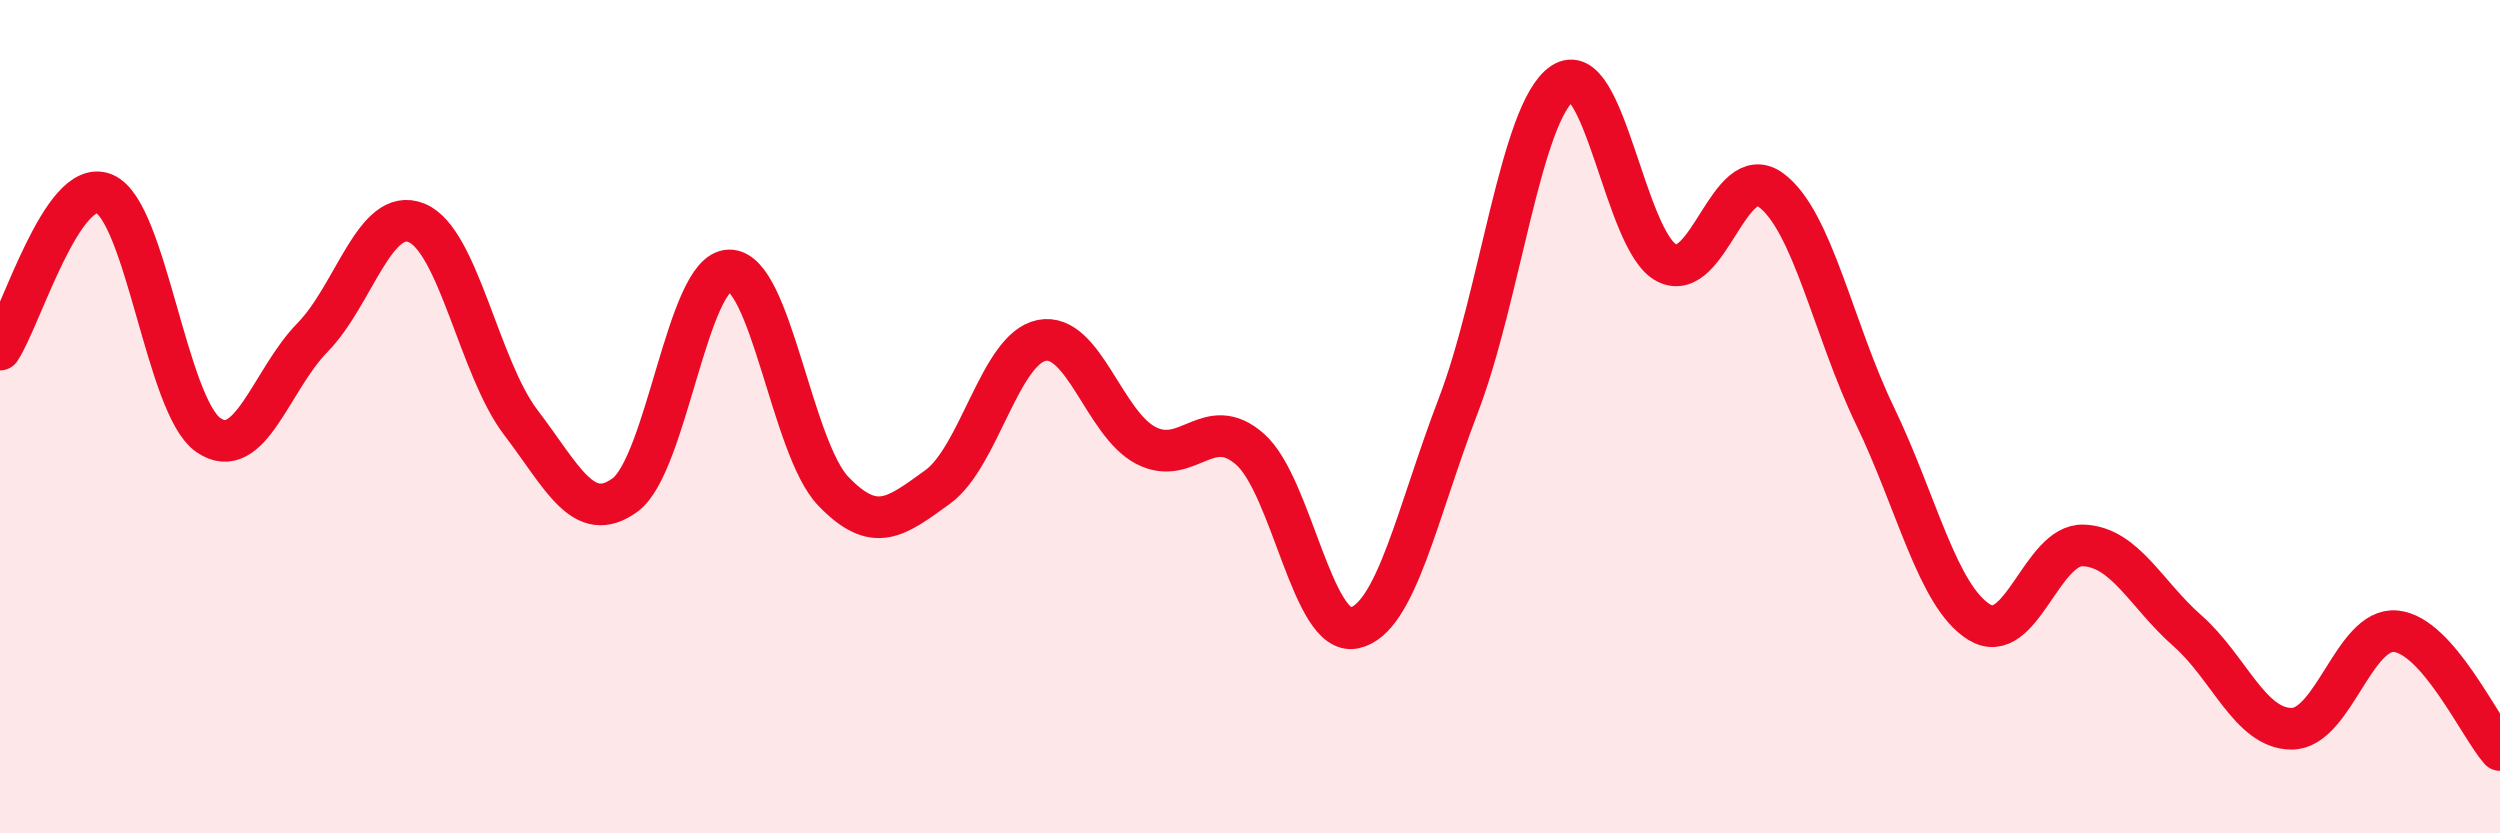
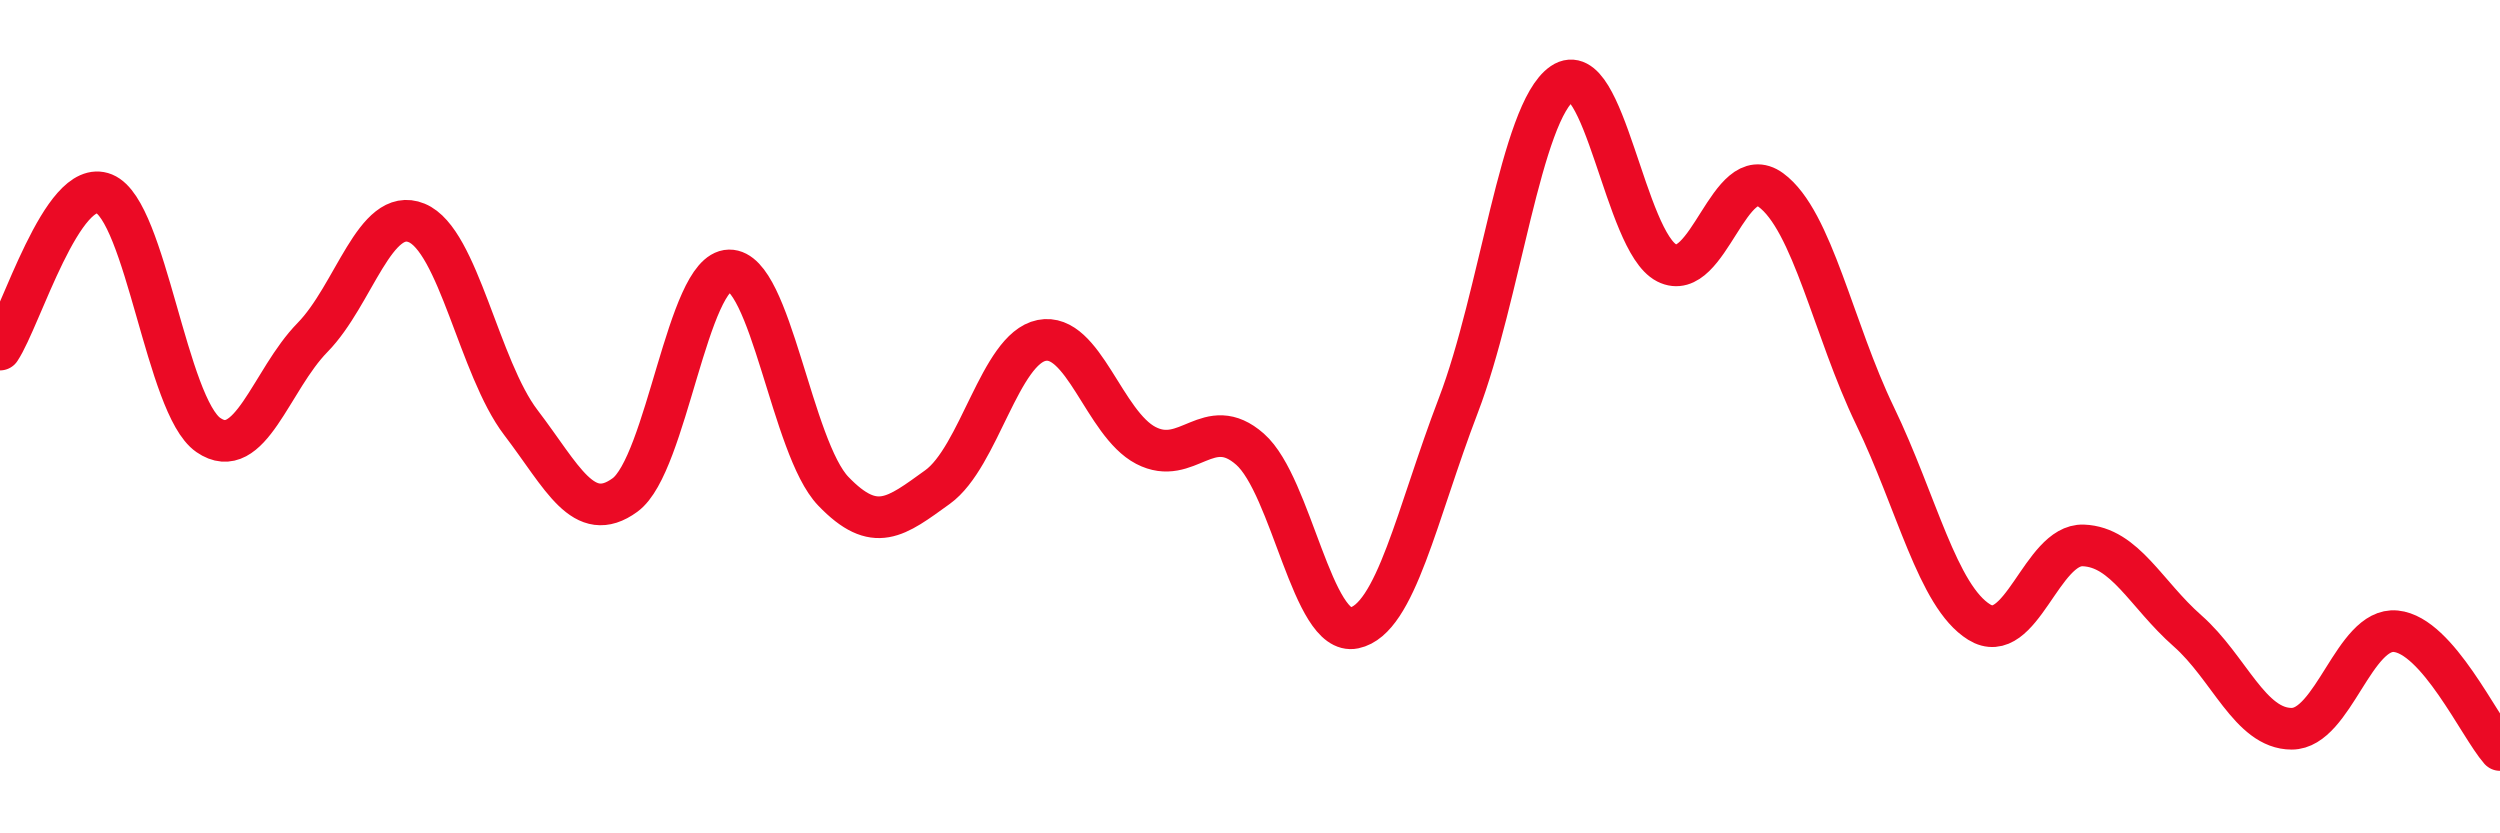
<svg xmlns="http://www.w3.org/2000/svg" width="60" height="20" viewBox="0 0 60 20">
-   <path d="M 0,8.39 C 0.5,7.64 1.5,4.24 2.5,4.65 C 3.5,5.06 4,9.75 5,10.44 C 6,11.13 6.5,9.12 7.5,8.1 C 8.5,7.08 9,4.94 10,5.35 C 11,5.76 11.5,8.83 12.5,10.14 C 13.5,11.45 14,12.61 15,11.88 C 16,11.15 16.5,6.51 17.5,6.49 C 18.5,6.47 19,10.75 20,11.79 C 21,12.83 21.5,12.41 22.5,11.69 C 23.5,10.97 24,8.37 25,8.17 C 26,7.97 26.5,10.17 27.5,10.69 C 28.5,11.21 29,9.9 30,10.78 C 31,11.66 31.5,15.28 32.5,15.07 C 33.5,14.86 34,12.34 35,9.73 C 36,7.12 36.5,2.68 37.5,2 C 38.5,1.32 39,5.8 40,6.31 C 41,6.82 41.5,3.83 42.5,4.56 C 43.5,5.29 44,7.91 45,9.98 C 46,12.05 46.5,14.31 47.5,14.93 C 48.5,15.55 49,13.05 50,13.09 C 51,13.13 51.5,14.26 52.5,15.14 C 53.5,16.02 54,17.49 55,17.49 C 56,17.49 56.5,15.05 57.5,15.15 C 58.5,15.25 59.5,17.43 60,18L60 20L0 20Z" fill="#EB0A25" opacity="0.1" stroke-linecap="round" stroke-linejoin="round" />
  <path d="M 0,8.39 C 0.5,7.64 1.5,4.24 2.5,4.65 C 3.5,5.06 4,9.75 5,10.44 C 6,11.13 6.5,9.12 7.5,8.1 C 8.5,7.08 9,4.94 10,5.35 C 11,5.76 11.5,8.83 12.5,10.14 C 13.5,11.45 14,12.61 15,11.88 C 16,11.15 16.5,6.51 17.5,6.49 C 18.5,6.47 19,10.75 20,11.79 C 21,12.83 21.5,12.41 22.5,11.69 C 23.5,10.97 24,8.37 25,8.17 C 26,7.97 26.5,10.17 27.5,10.69 C 28.5,11.21 29,9.9 30,10.78 C 31,11.66 31.5,15.28 32.5,15.07 C 33.5,14.86 34,12.34 35,9.73 C 36,7.12 36.5,2.68 37.5,2 C 38.5,1.32 39,5.8 40,6.31 C 41,6.82 41.5,3.83 42.5,4.56 C 43.5,5.29 44,7.91 45,9.98 C 46,12.05 46.5,14.31 47.5,14.93 C 48.5,15.55 49,13.05 50,13.09 C 51,13.13 51.5,14.26 52.5,15.14 C 53.5,16.02 54,17.49 55,17.49 C 56,17.49 56.5,15.05 57.5,15.15 C 58.5,15.25 59.5,17.43 60,18" stroke="#EB0A25" stroke-width="1" fill="none" stroke-linecap="round" stroke-linejoin="round" />
</svg>